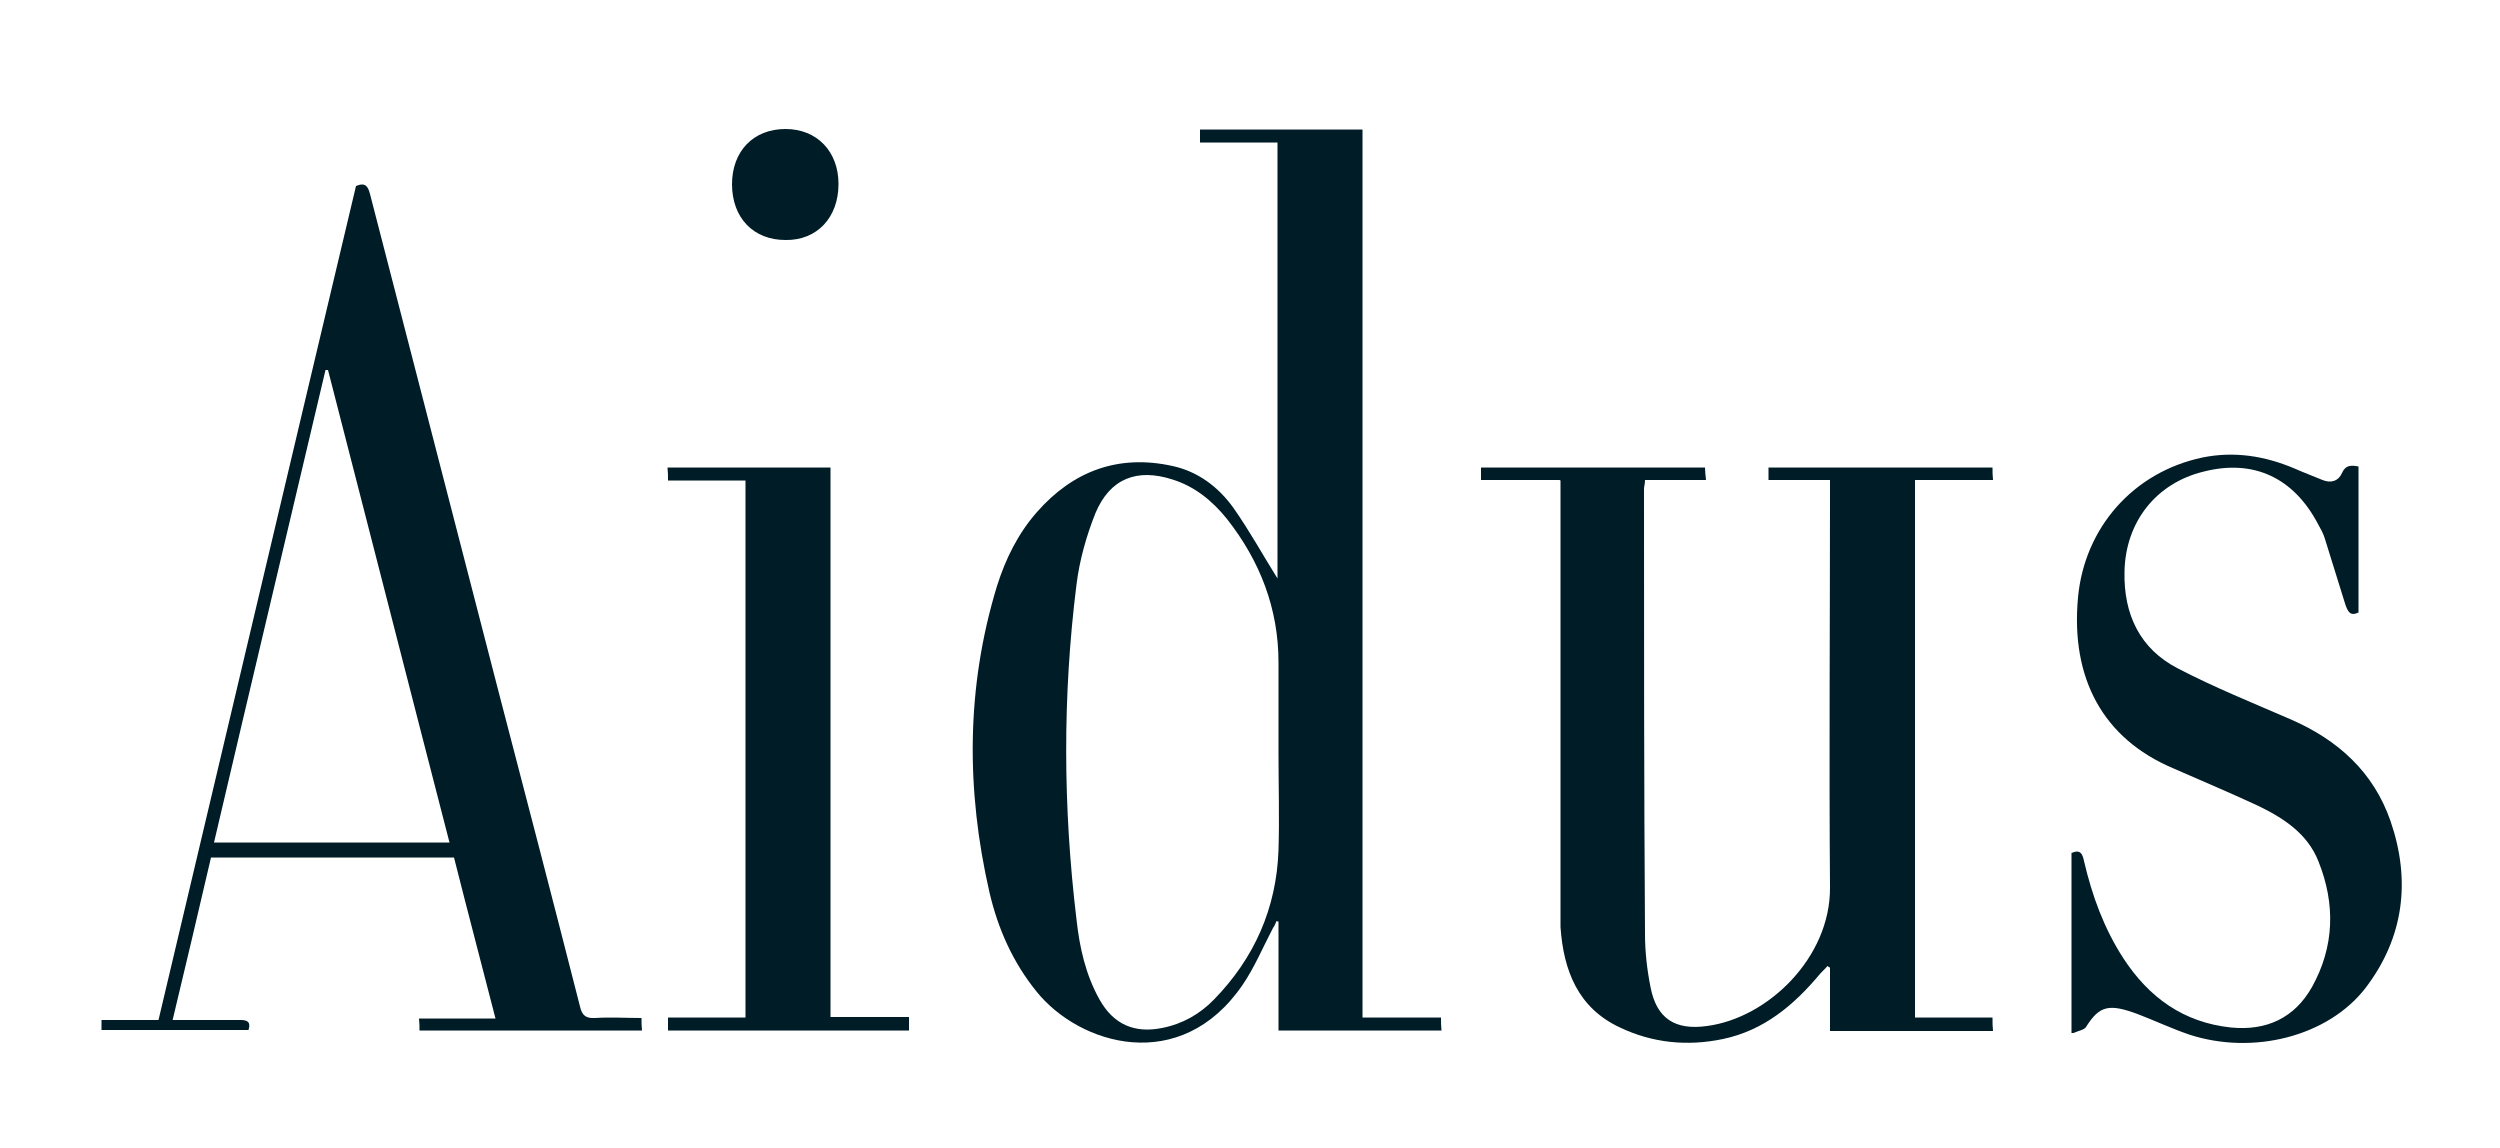
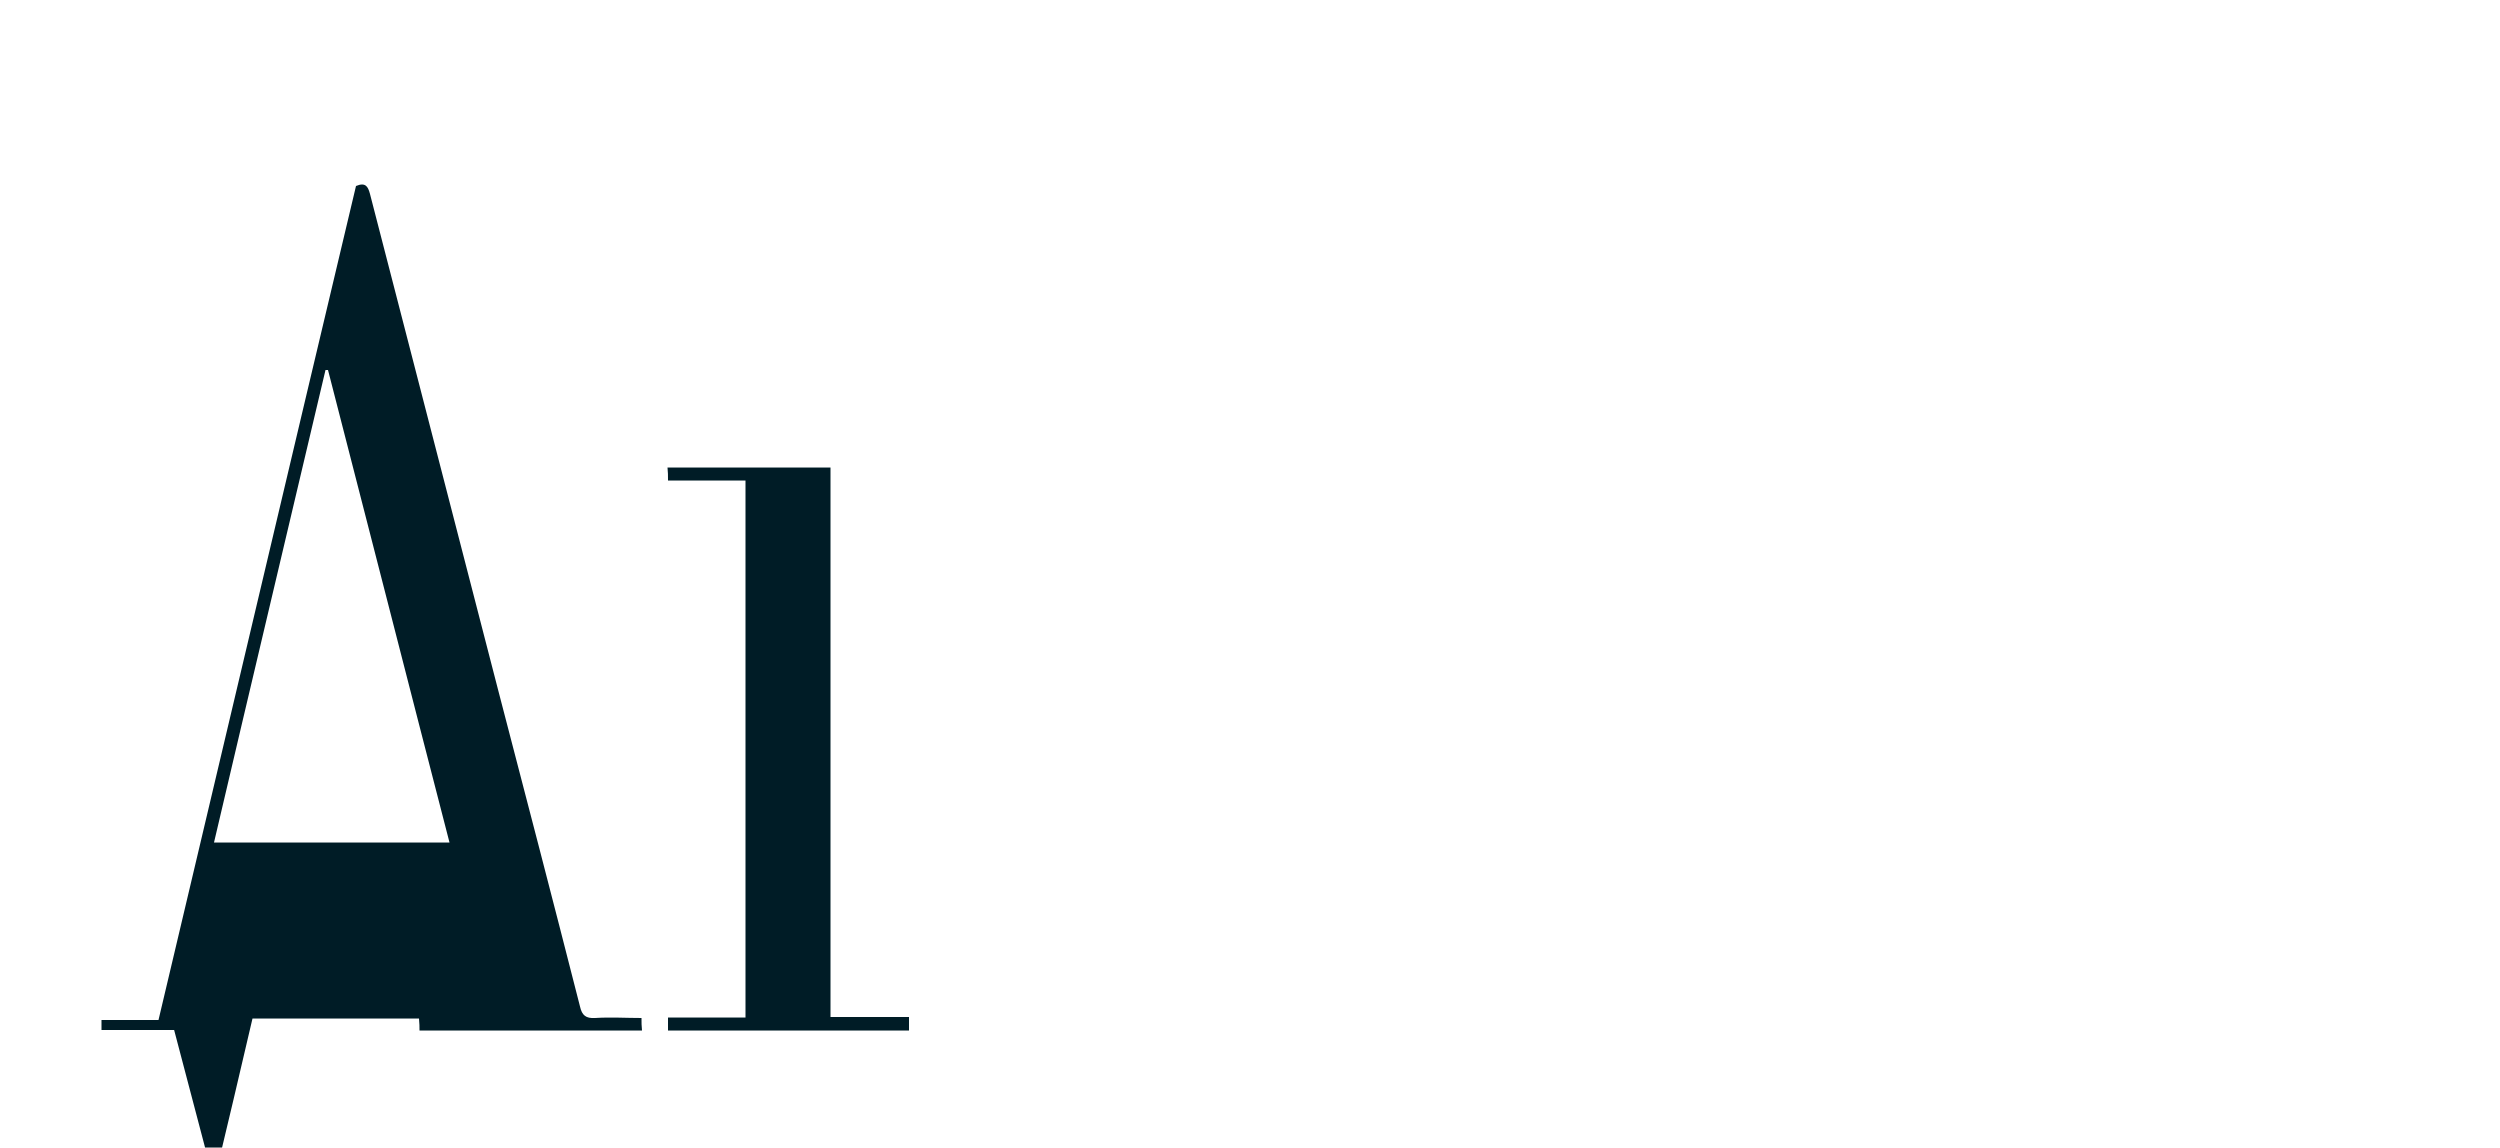
<svg xmlns="http://www.w3.org/2000/svg" id="_レイヤー_1" data-name="レイヤー_1" version="1.1" viewBox="0 0 500 229.5">
  <defs>
    <style>
      .st0 {
        fill: #001c26;
      }
    </style>
  </defs>
-   <path class="st0" d="M272.5,203.5h15.7c0,.9,0,1.7.1,2.6h-32.6v-21.8c-.1,0-.3,0-.4-.1-.2.5-.4,1-.7,1.4-2,3.8-3.7,7.9-6.1,11.4-12.4,18.1-32.6,12-41.2,1.3-4.7-5.8-7.7-12.5-9.4-19.8-4.7-20.5-4.7-41,1.5-61.3,1.7-5.4,4.2-10.5,8-14.8,7.2-8.2,16.3-11.6,27.1-9.2,5.1,1.1,9.2,4.2,12.2,8.4,3.3,4.7,6.1,9.8,8.8,14.1V28.5h-15.5v-2.6h32.5v177.5ZM255.7,150.6c0-6,0-12.1,0-18.1,0-10.8-3.7-20.3-10.3-28.7-2.9-3.6-6.4-6.5-10.9-7.9-7.1-2.3-12.5-.2-15.4,6.7-1.8,4.5-3.2,9.4-3.8,14.3-2.8,22.3-2.7,44.6,0,67,.6,5.5,1.8,11,4.6,16,2.8,5,7,6.8,12.5,5.7,4.1-.8,7.6-2.8,10.4-5.7,8.1-8.3,12.5-18.3,12.9-29.9.2-6.4,0-12.9,0-19.3Z" />
-   <path class="st0" d="M311.9,96h-15.7v-2.5h44.8c0,.7.1,1.5.2,2.5h-12.2c0,.8-.2,1.3-.2,1.8,0,29.7,0,59.4.2,89,0,3.5.4,7.1,1.1,10.6,1.2,6.3,4.9,8.7,11.3,7.8,12.2-1.6,24.7-13.7,24.6-27.7-.2-26.3,0-52.7,0-79v-2.5h-12.3v-2.5h44.8c0,.8,0,1.5.1,2.5h-15.6v107.5h15.5c0,1,0,1.8.1,2.7h-32.6v-12.7c-.2,0-.3-.2-.5-.3-.5.6-1.1,1.1-1.6,1.7-5.2,6.2-11.2,11.2-19.3,12.9-7.1,1.5-14.1.8-20.6-2.3-8.4-3.9-11.3-11.4-11.9-20.1,0-1.2,0-2.5,0-3.7,0-27.5,0-55,0-82.5v-3.1Z" />
-   <path class="st0" d="M34.3,204c4.8,0,9.3,0,13.8,0,1.4,0,2.1.4,1.6,2h-29.4v-2h11.4c13.2-55.7,26.3-111.3,39.5-166.8,1.9-.8,2.4.1,2.8,1.6,8.5,33,17.1,66.1,25.6,99.1,5.5,21.1,11,42.2,16.4,63.4.4,1.8,1.2,2.4,3,2.3,3.1-.2,6.2,0,9.3,0,0,.9,0,1.6.1,2.5h-44.5c0-.7,0-1.4-.1-2.4h15.3c-2.8-10.9-5.6-21.5-8.3-32.2h-48.6c-2.5,10.7-5,21.4-7.7,32.6ZM89.9,168.5c-8.2-31.7-16.2-63.1-24.3-94.5-.2,0-.4,0-.5,0-7.4,31.4-14.9,62.9-22.3,94.5h47.2Z" />
-   <path class="st0" d="M414.3,206.6v-36c1.8-.8,2.2.2,2.5,1.6,1.6,6.9,4,13.5,7.9,19.5,5.1,7.8,12,12.8,21.5,13.8,7.1.7,12.7-1.9,16.2-8.1,4.5-8.1,4.7-16.6,1.3-25.1-2.2-5.6-7-8.7-12.2-11.2-5.6-2.6-11.3-5-17-7.5-13.8-5.9-20.4-17.8-18.9-34.1,1.3-14,11.1-25.1,24.9-28,6.4-1.3,12.5-.3,18.4,2.2,1.8.8,3.7,1.5,5.6,2.3,1.7.7,3.2.2,3.9-1.4.7-1.6,1.8-1.6,3.3-1.3v29.2c-1.7.8-2.1-.2-2.6-1.5-1.4-4.5-2.8-9-4.2-13.5-.3-.9-.8-1.8-1.3-2.7-4.9-9.3-12.9-13-22.8-10.5-9.6,2.3-15.7,10.1-15.9,20-.2,8.6,3.1,15.5,10.7,19.4,7.3,3.8,15,6.9,22.6,10.2,9.4,4.1,16.5,10.5,19.9,20.3,4.1,11.9,2.7,23.3-5,33.4-7.5,9.7-22.5,13.5-35.3,9.3-3.5-1.2-6.9-2.8-10.3-4.1-5.7-2.1-7.6-1.7-10.3,2.6-.4.6-1.4.7-2.5,1.2Z" />
+   <path class="st0" d="M34.3,204c4.8,0,9.3,0,13.8,0,1.4,0,2.1.4,1.6,2h-29.4v-2h11.4c13.2-55.7,26.3-111.3,39.5-166.8,1.9-.8,2.4.1,2.8,1.6,8.5,33,17.1,66.1,25.6,99.1,5.5,21.1,11,42.2,16.4,63.4.4,1.8,1.2,2.4,3,2.3,3.1-.2,6.2,0,9.3,0,0,.9,0,1.6.1,2.5h-44.5c0-.7,0-1.4-.1-2.4h15.3h-48.6c-2.5,10.7-5,21.4-7.7,32.6ZM89.9,168.5c-8.2-31.7-16.2-63.1-24.3-94.5-.2,0-.4,0-.5,0-7.4,31.4-14.9,62.9-22.3,94.5h47.2Z" />
  <path class="st0" d="M133.6,206.1v-2.6c2.6,0,5.2,0,7.7,0s5.1,0,7.8,0v-107.4h-15.5c0-1,0-1.7-.1-2.6h32.6v109.9h15.7v2.7h-48.2Z" />
-   <path class="st0" d="M146.4,36.9c0-6.7,4.3-11.1,10.7-11.1,6.3,0,10.6,4.5,10.6,11,0,6.7-4.3,11.3-10.6,11.2-6.4,0-10.7-4.4-10.7-11.2Z" />
</svg>